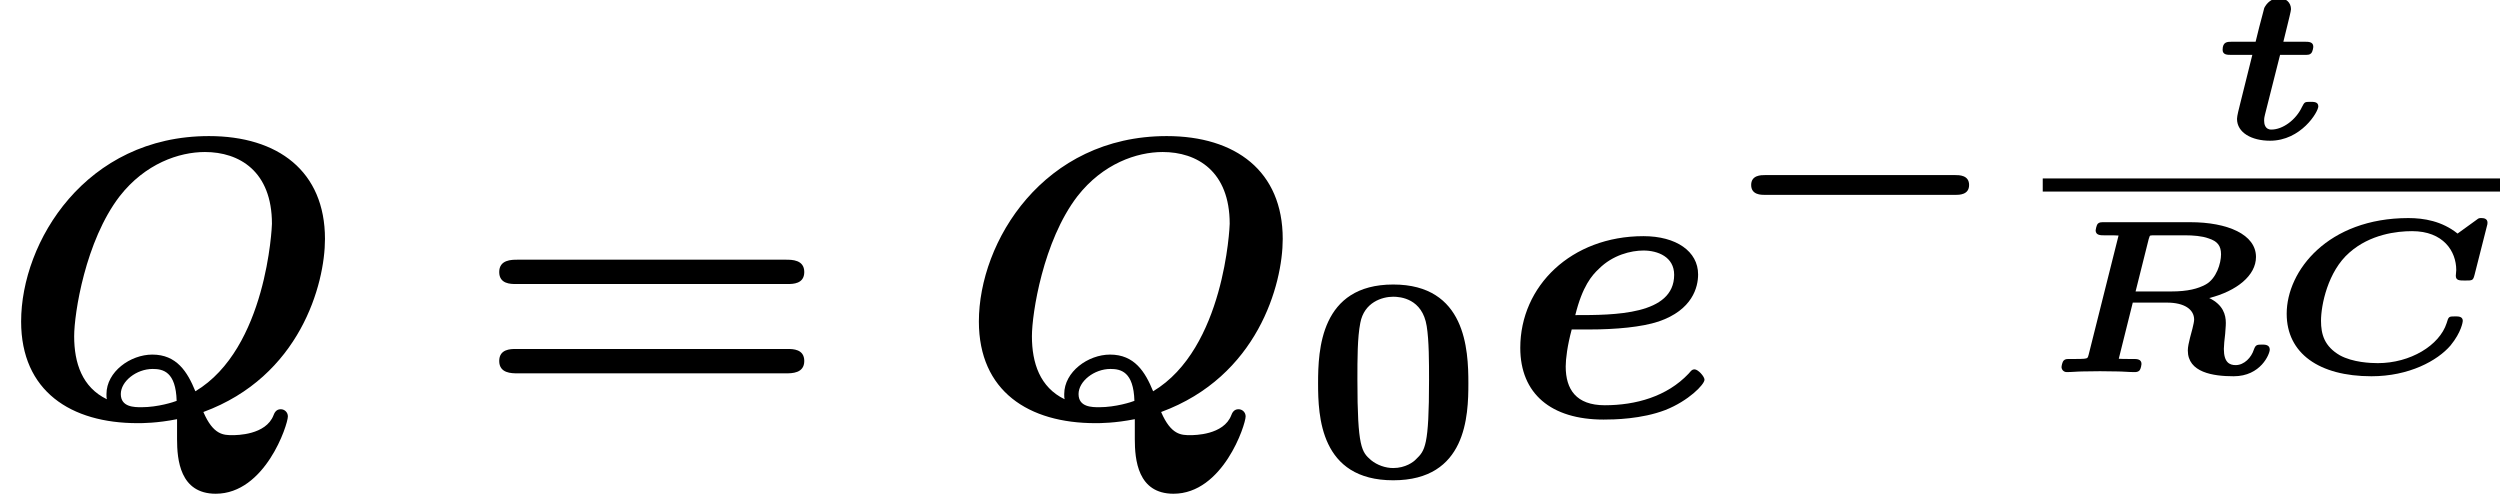
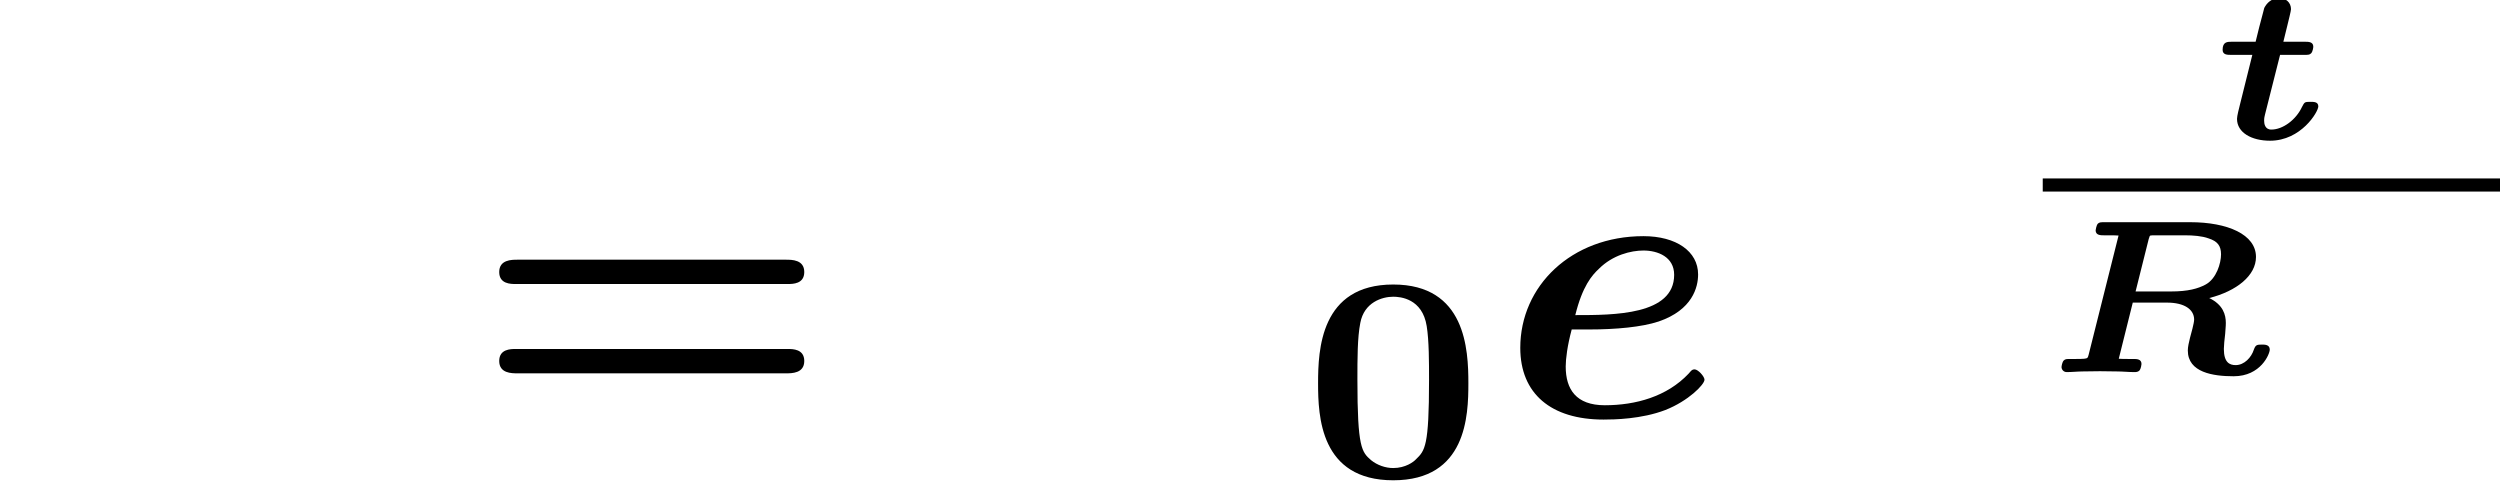
<svg xmlns="http://www.w3.org/2000/svg" xmlns:xlink="http://www.w3.org/1999/xlink" version="1.1" width="68.397pt" height="13.513pt" viewBox="70.735 57.783 68.397 13.513">
  <defs>
-     <path id="g1-67" d="M5.954-3.963C5.978-4.047 5.978-4.059 5.978-4.089C5.978-4.202 5.87-4.214 5.816-4.214C5.75-4.214 5.738-4.214 5.679-4.166L5.159-3.79C4.734-4.131 4.238-4.214 3.814-4.214C1.614-4.214 .484-2.774 .484-1.596C.484-.514 1.369 .114 2.803 .114C3.832 .114 4.609-.311 4.967-.729C5.266-1.094 5.302-1.381 5.302-1.399C5.302-1.524 5.183-1.524 5.093-1.524C4.914-1.524 4.914-1.518 4.86-1.339C4.663-.729 3.867-.245 2.977-.245C2.786-.245 2.295-.263 1.937-.46C1.518-.705 1.423-1.028 1.423-1.405C1.423-1.829 1.608-2.756 2.2-3.27C2.768-3.772 3.497-3.856 3.915-3.856C4.77-3.856 5.123-3.306 5.123-2.792C5.123-2.744 5.111-2.684 5.111-2.636C5.111-2.505 5.212-2.505 5.362-2.505C5.571-2.505 5.583-2.505 5.625-2.666L5.954-3.963Z" />
    <path id="g1-82" d="M2.899-3.64C2.923-3.724 2.929-3.73 2.947-3.736C2.983-3.742 2.995-3.742 3.096-3.742H3.897C4.113-3.742 4.358-3.724 4.537-3.658C4.776-3.581 4.878-3.461 4.878-3.222C4.878-2.977 4.752-2.558 4.459-2.397C4.25-2.283 3.975-2.206 3.509-2.206H2.54L2.899-3.64ZM4.555-2.026C5.308-2.218 5.834-2.642 5.834-3.15C5.834-3.766 5.057-4.101 4.035-4.101H1.698C1.59-4.101 1.548-4.101 1.506-4.059C1.465-4.011 1.447-3.885 1.447-3.879C1.447-3.742 1.584-3.742 1.68-3.742H1.823C1.901-3.742 1.997-3.742 2.074-3.736L1.255-.472C1.231-.383 1.225-.377 1.13-.365C1.058-.359 .98-.359 .909-.359H.765C.652-.359 .616-.359 .574-.317S.514-.161 .514-.137C.514-.078 .562 0 .658 0C.801 0 .962-.018 1.106-.018C1.261-.018 1.411-.024 1.566-.024S1.871-.018 2.026-.018S2.349 0 2.505 0C2.552 0 2.612 0 2.654-.054C2.684-.096 2.702-.197 2.702-.221C2.702-.359 2.57-.359 2.475-.359H2.331C2.254-.359 2.158-.359 2.08-.365L2.463-1.901H3.401C3.873-1.901 4.142-1.716 4.142-1.435C4.142-1.345 4.059-1.046 4.029-.938C3.999-.819 3.969-.687 3.969-.592C3.969 .012 4.663 .114 5.224 .114C5.966 .114 6.211-.496 6.211-.616C6.211-.753 6.073-.753 5.996-.753C5.852-.753 5.822-.741 5.774-.61C5.709-.406 5.517-.191 5.278-.191C5.111-.191 4.955-.263 4.955-.634C4.955-.711 4.973-.909 4.991-1.046C5.009-1.261 5.009-1.321 5.009-1.345C5.009-1.566 4.937-1.841 4.555-2.026Z" />
    <path id="g1-116" d="M1.859-2.295H2.517C2.63-2.295 2.666-2.295 2.708-2.337C2.756-2.385 2.768-2.505 2.768-2.517C2.768-2.654 2.636-2.654 2.54-2.654H1.949L2.056-3.09C2.092-3.24 2.158-3.497 2.158-3.545C2.158-3.73 2.014-3.85 1.835-3.85C1.686-3.85 1.542-3.766 1.459-3.634C1.423-3.581 1.423-3.575 1.393-3.449C1.285-3.055 1.291-3.055 1.19-2.654H.538C.418-2.654 .287-2.654 .287-2.433C.287-2.295 .418-2.295 .514-2.295H1.1L.771-.974C.735-.831 .681-.622 .681-.544C.681-.167 1.082 .054 1.584 .054C2.433 .054 2.905-.735 2.905-.885C2.905-1.01 2.786-1.01 2.69-1.01C2.529-1.01 2.529-1.004 2.457-.867C2.295-.52 1.937-.251 1.62-.251C1.441-.251 1.423-.418 1.423-.496S1.435-.61 1.447-.664L1.859-2.295Z" />
-     <path id="g0-0" d="M6.392-1.722C6.504-1.722 6.775-1.722 6.775-1.993S6.504-2.264 6.392-2.264H1.196C1.084-2.264 .813-2.264 .813-1.993S1.084-1.722 1.196-1.722H6.392Z" />
    <path id="g3-48" d="M4.495-2.542C4.495-3.467 4.423-5.244 2.439-5.244C.446-5.244 .383-3.451 .383-2.542C.383-1.65 .438 .112 2.439 .112C4.447 .112 4.495-1.658 4.495-2.542ZM2.439-.223C2.224-.223 2-.303 1.833-.438C1.578-.662 1.459-.773 1.459-2.638C1.459-3.212 1.459-3.794 1.538-4.192C1.642-4.758 2.136-4.91 2.439-4.91C2.63-4.91 3.236-4.862 3.355-4.105C3.419-3.714 3.419-3.1 3.419-2.638C3.419-.813 3.308-.701 3.061-.462C2.997-.391 2.774-.223 2.439-.223Z" />
-     <path id="g2-81" d="M4.844 .622C4.844 1.178 4.92 2.116 5.902 2.116C7.255 2.116 7.876 .229 7.876 0C7.876-.109 7.789-.196 7.68-.196C7.549-.196 7.505-.087 7.484-.033C7.276 .513 6.469 .513 6.36 .513C6.12 .513 5.836 .513 5.564-.12C8.204-1.091 8.891-3.611 8.891-4.855C8.891-6.709 7.604-7.669 5.716-7.669C2.345-7.669 .578-4.778 .578-2.596C.578-.687 1.942 .185 3.764 .185C3.895 .185 4.298 .185 4.844 .076V.622ZM2.924-.469C2.247-.796 2.029-1.462 2.029-2.193C2.029-2.815 2.335-4.8 3.273-6.022C3.971-6.916 4.898-7.233 5.607-7.233C6.545-7.233 7.44-6.709 7.44-5.269C7.44-5.193 7.298-1.855 5.345-.687C5.127-1.222 4.833-1.691 4.167-1.691C3.567-1.691 2.913-1.222 2.913-.611C2.913-.524 2.913-.513 2.924-.469ZM4.833-.425C4.756-.393 4.32-.251 3.873-.251C3.676-.251 3.305-.251 3.305-.611C3.305-.96 3.731-1.298 4.178-1.298C4.462-1.298 4.811-1.222 4.833-.425Z" />
    <path id="g2-101" d="M2.422-2.378C3.153-2.378 3.862-2.444 4.32-2.596C5.247-2.913 5.4-3.535 5.4-3.884C5.4-4.516 4.8-4.931 3.905-4.931C1.931-4.931 .535-3.567 .535-1.876C.535-.622 1.375 .087 2.815 .087C3.098 .087 3.851 .076 4.505-.175C5.138-.425 5.575-.873 5.575-1.004C5.575-1.091 5.4-1.287 5.302-1.287C5.236-1.287 5.215-1.255 5.138-1.167C4.549-.545 3.698-.305 2.847-.305C2.062-.305 1.778-.742 1.778-1.364C1.778-1.571 1.822-1.931 1.942-2.378H2.422ZM2.04-2.771C2.236-3.567 2.498-3.862 2.684-4.036C3.065-4.418 3.567-4.538 3.905-4.538C4.298-4.538 4.745-4.364 4.745-3.873C4.745-2.771 3.098-2.771 2.04-2.771Z" />
    <path id="g4-61" d="M8.596-3.622C8.727-3.622 9.044-3.622 9.044-3.949C9.044-4.287 8.705-4.287 8.542-4.287H1.2C1.036-4.287 .698-4.287 .698-3.949C.698-3.622 1.015-3.622 1.145-3.622H8.596ZM8.542-1.178C8.705-1.178 9.044-1.178 9.044-1.516C9.044-1.844 8.727-1.844 8.596-1.844H1.145C1.015-1.844 .698-1.844 .698-1.516C.698-1.178 1.036-1.178 1.2-1.178H8.542Z" />
  </defs>
  <g id="page1">
    <use x="70.735" y="69.175" xlink:href="#g2-81" />
    <use x="83.695" y="69.175" xlink:href="#g4-61" />
    <use x="96.938" y="69.175" xlink:href="#g2-81" />
    <use x="106.413" y="70.811" xlink:href="#g3-48" />
    <use x="111.793" y="69.175" xlink:href="#g2-101" />
    <use x="117.832" y="64.837" xlink:href="#g0-0" />
    <use x="131.256" y="61.579" xlink:href="#g1-116" />
    <rect x="126.622" y="62.665" height=".359" width="12.51" />
    <use x="126.622" y="67.963" xlink:href="#g1-82" />
    <use x="132.812" y="67.963" xlink:href="#g1-67" />
  </g>
</svg>